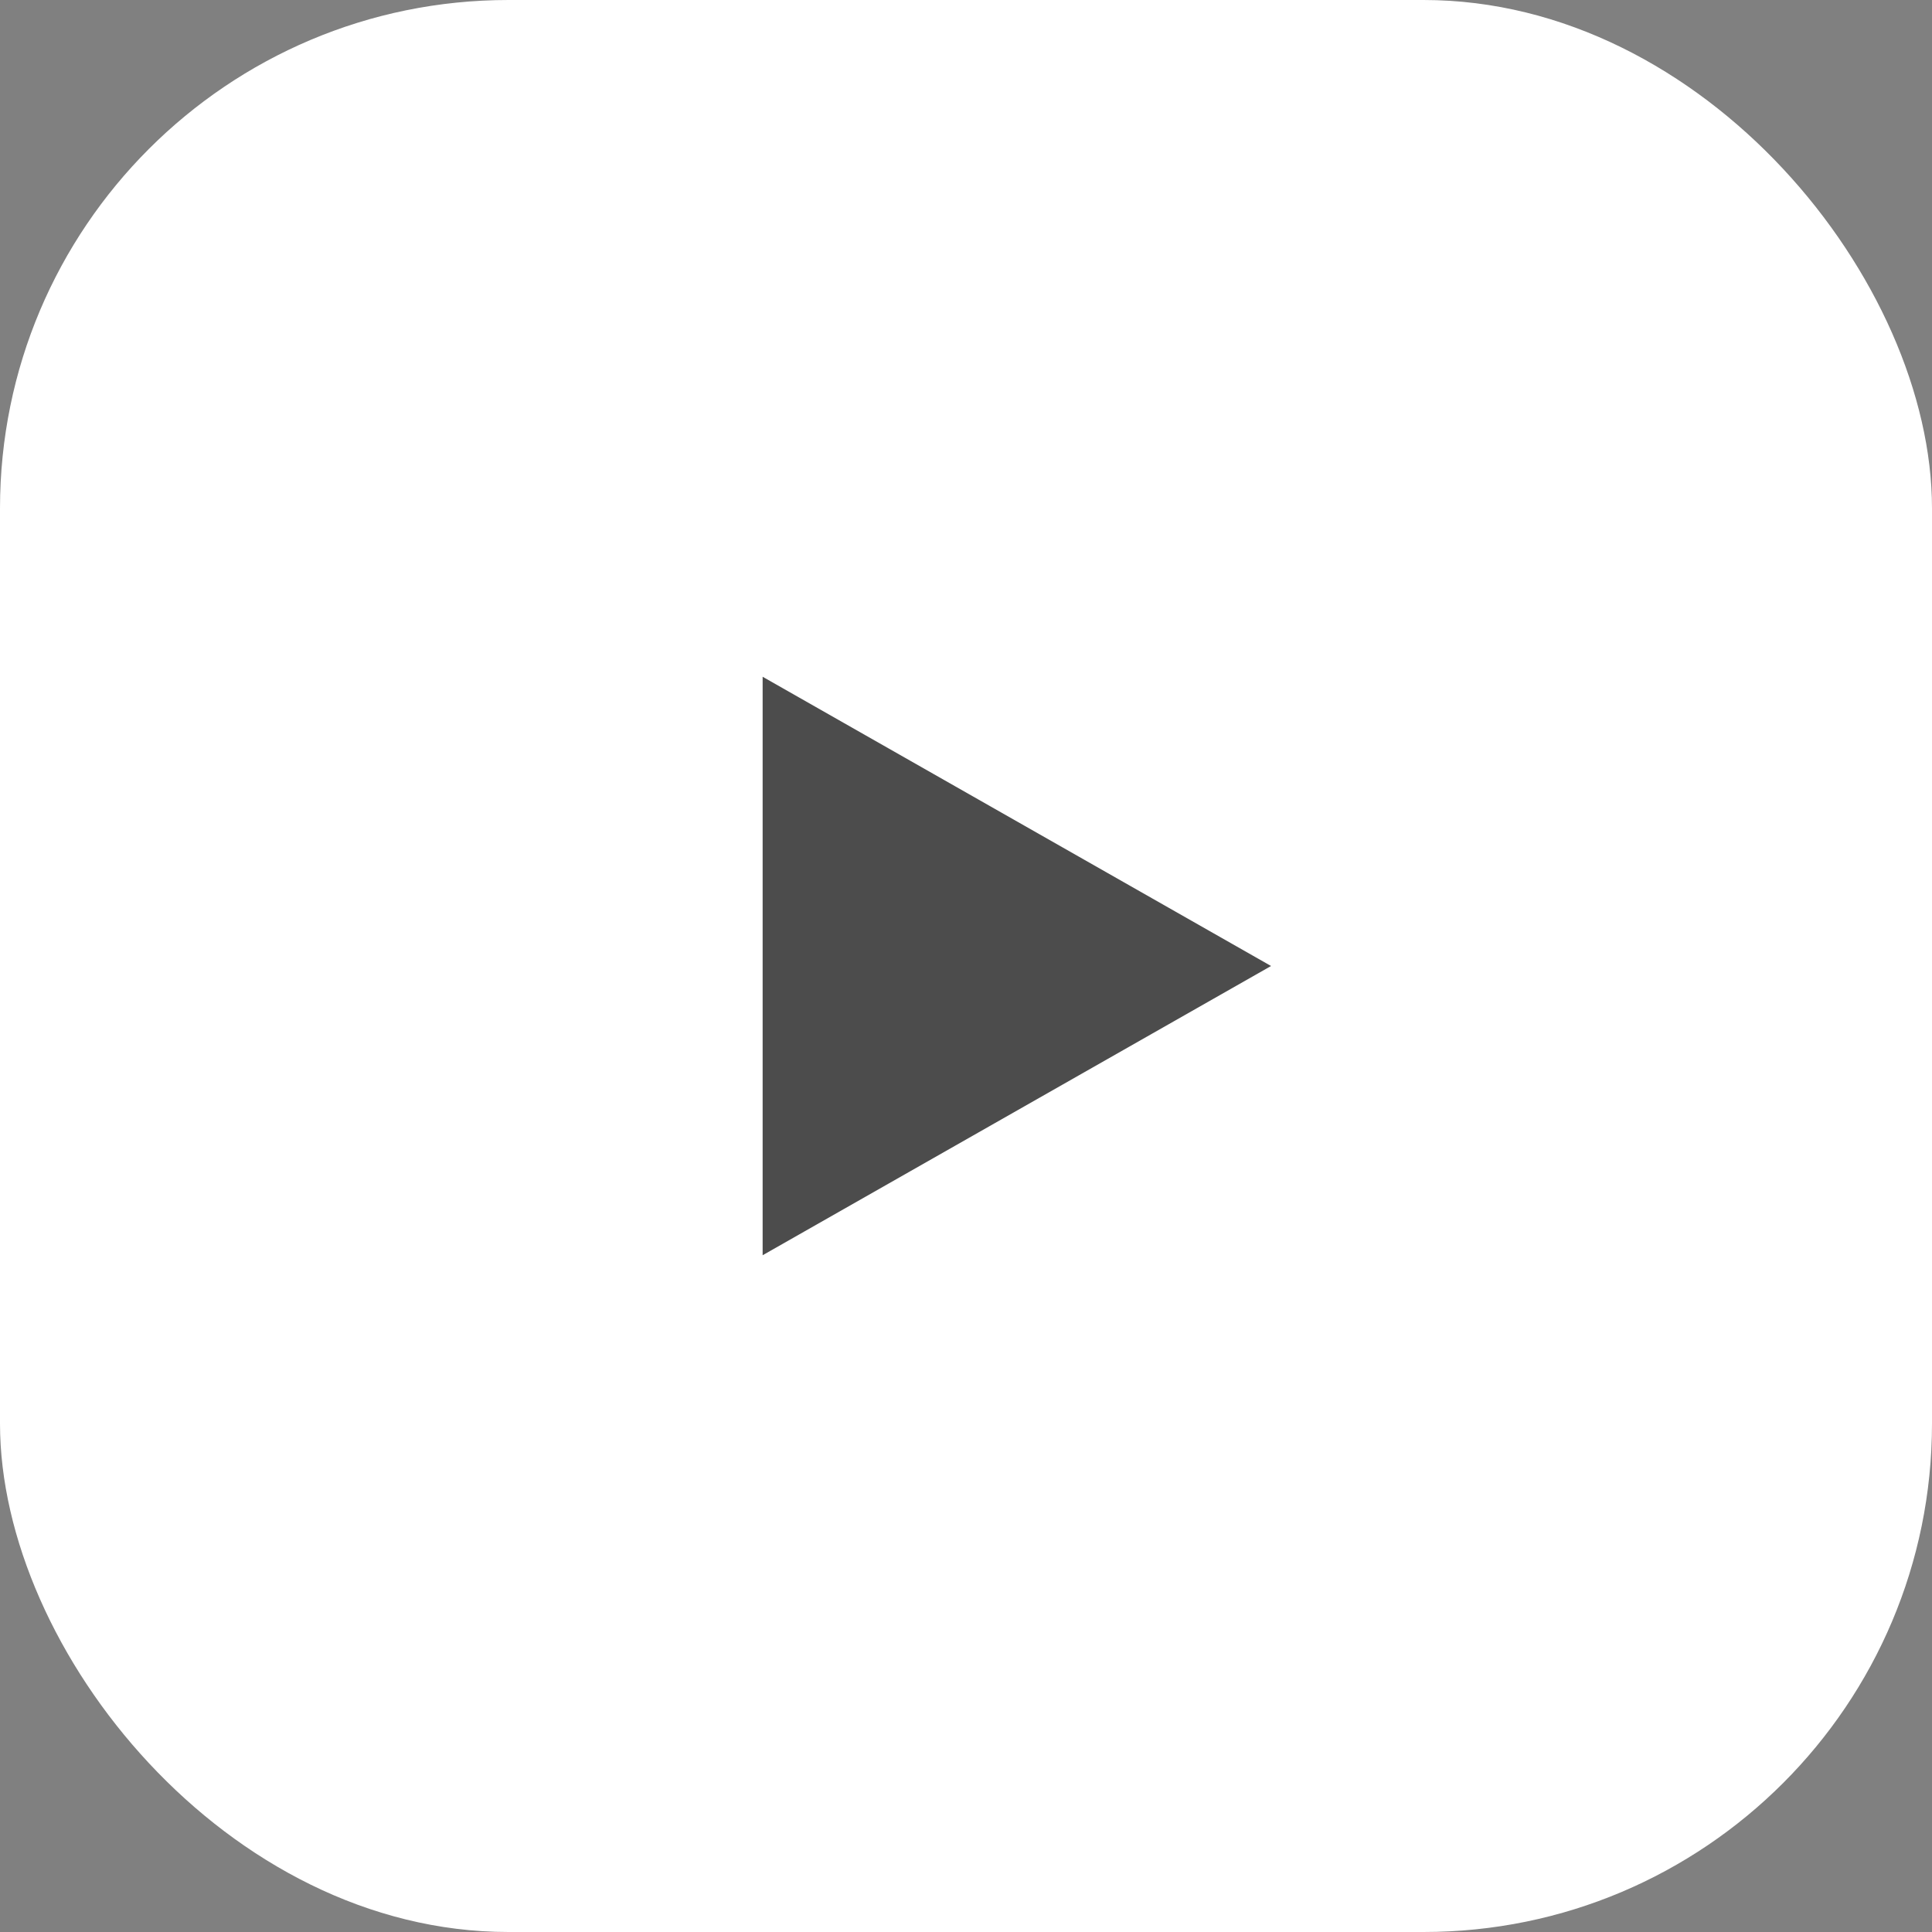
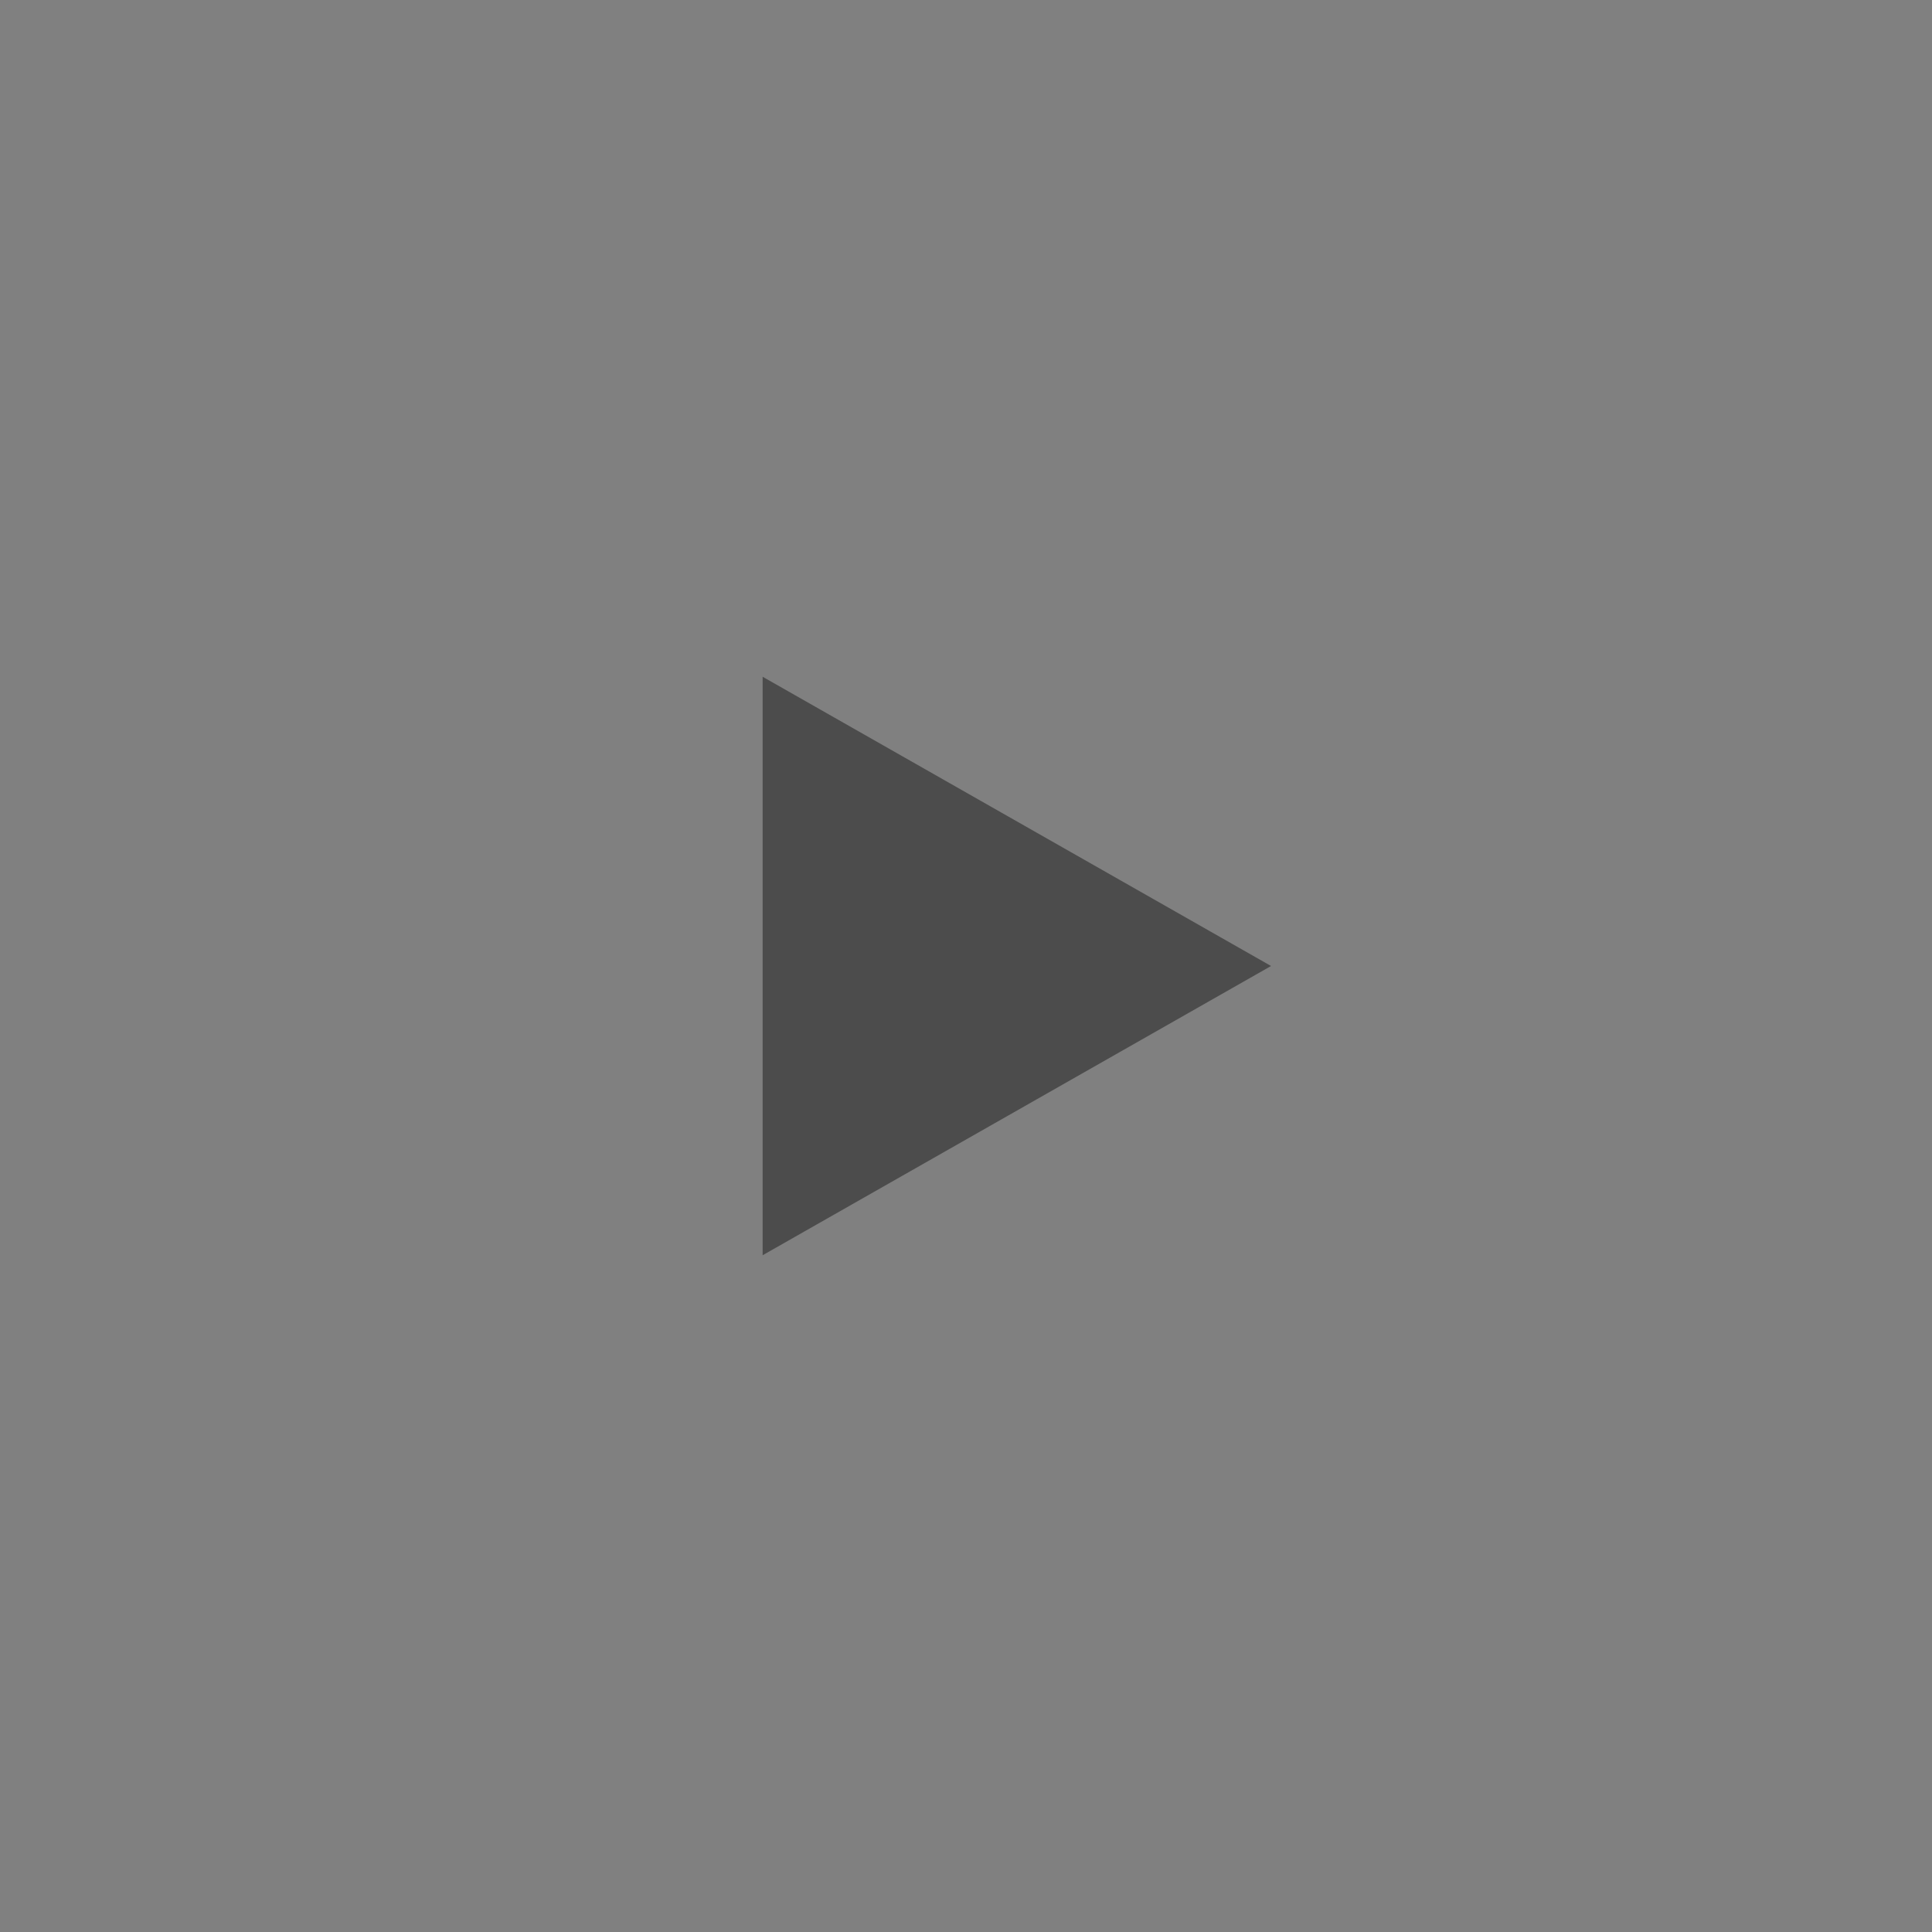
<svg xmlns="http://www.w3.org/2000/svg" width="38" height="38" viewBox="0 0 38 38" fill="none">
  <rect x="0" y="0" width="38" height="38" fill="#808080" stroke="none" />
-   <rect width="38" height="38" rx="10" fill="white" />
  <path d="M15 24.689L25 19L15 13.311V24.689Z" fill="#4C4C4C" />
</svg>